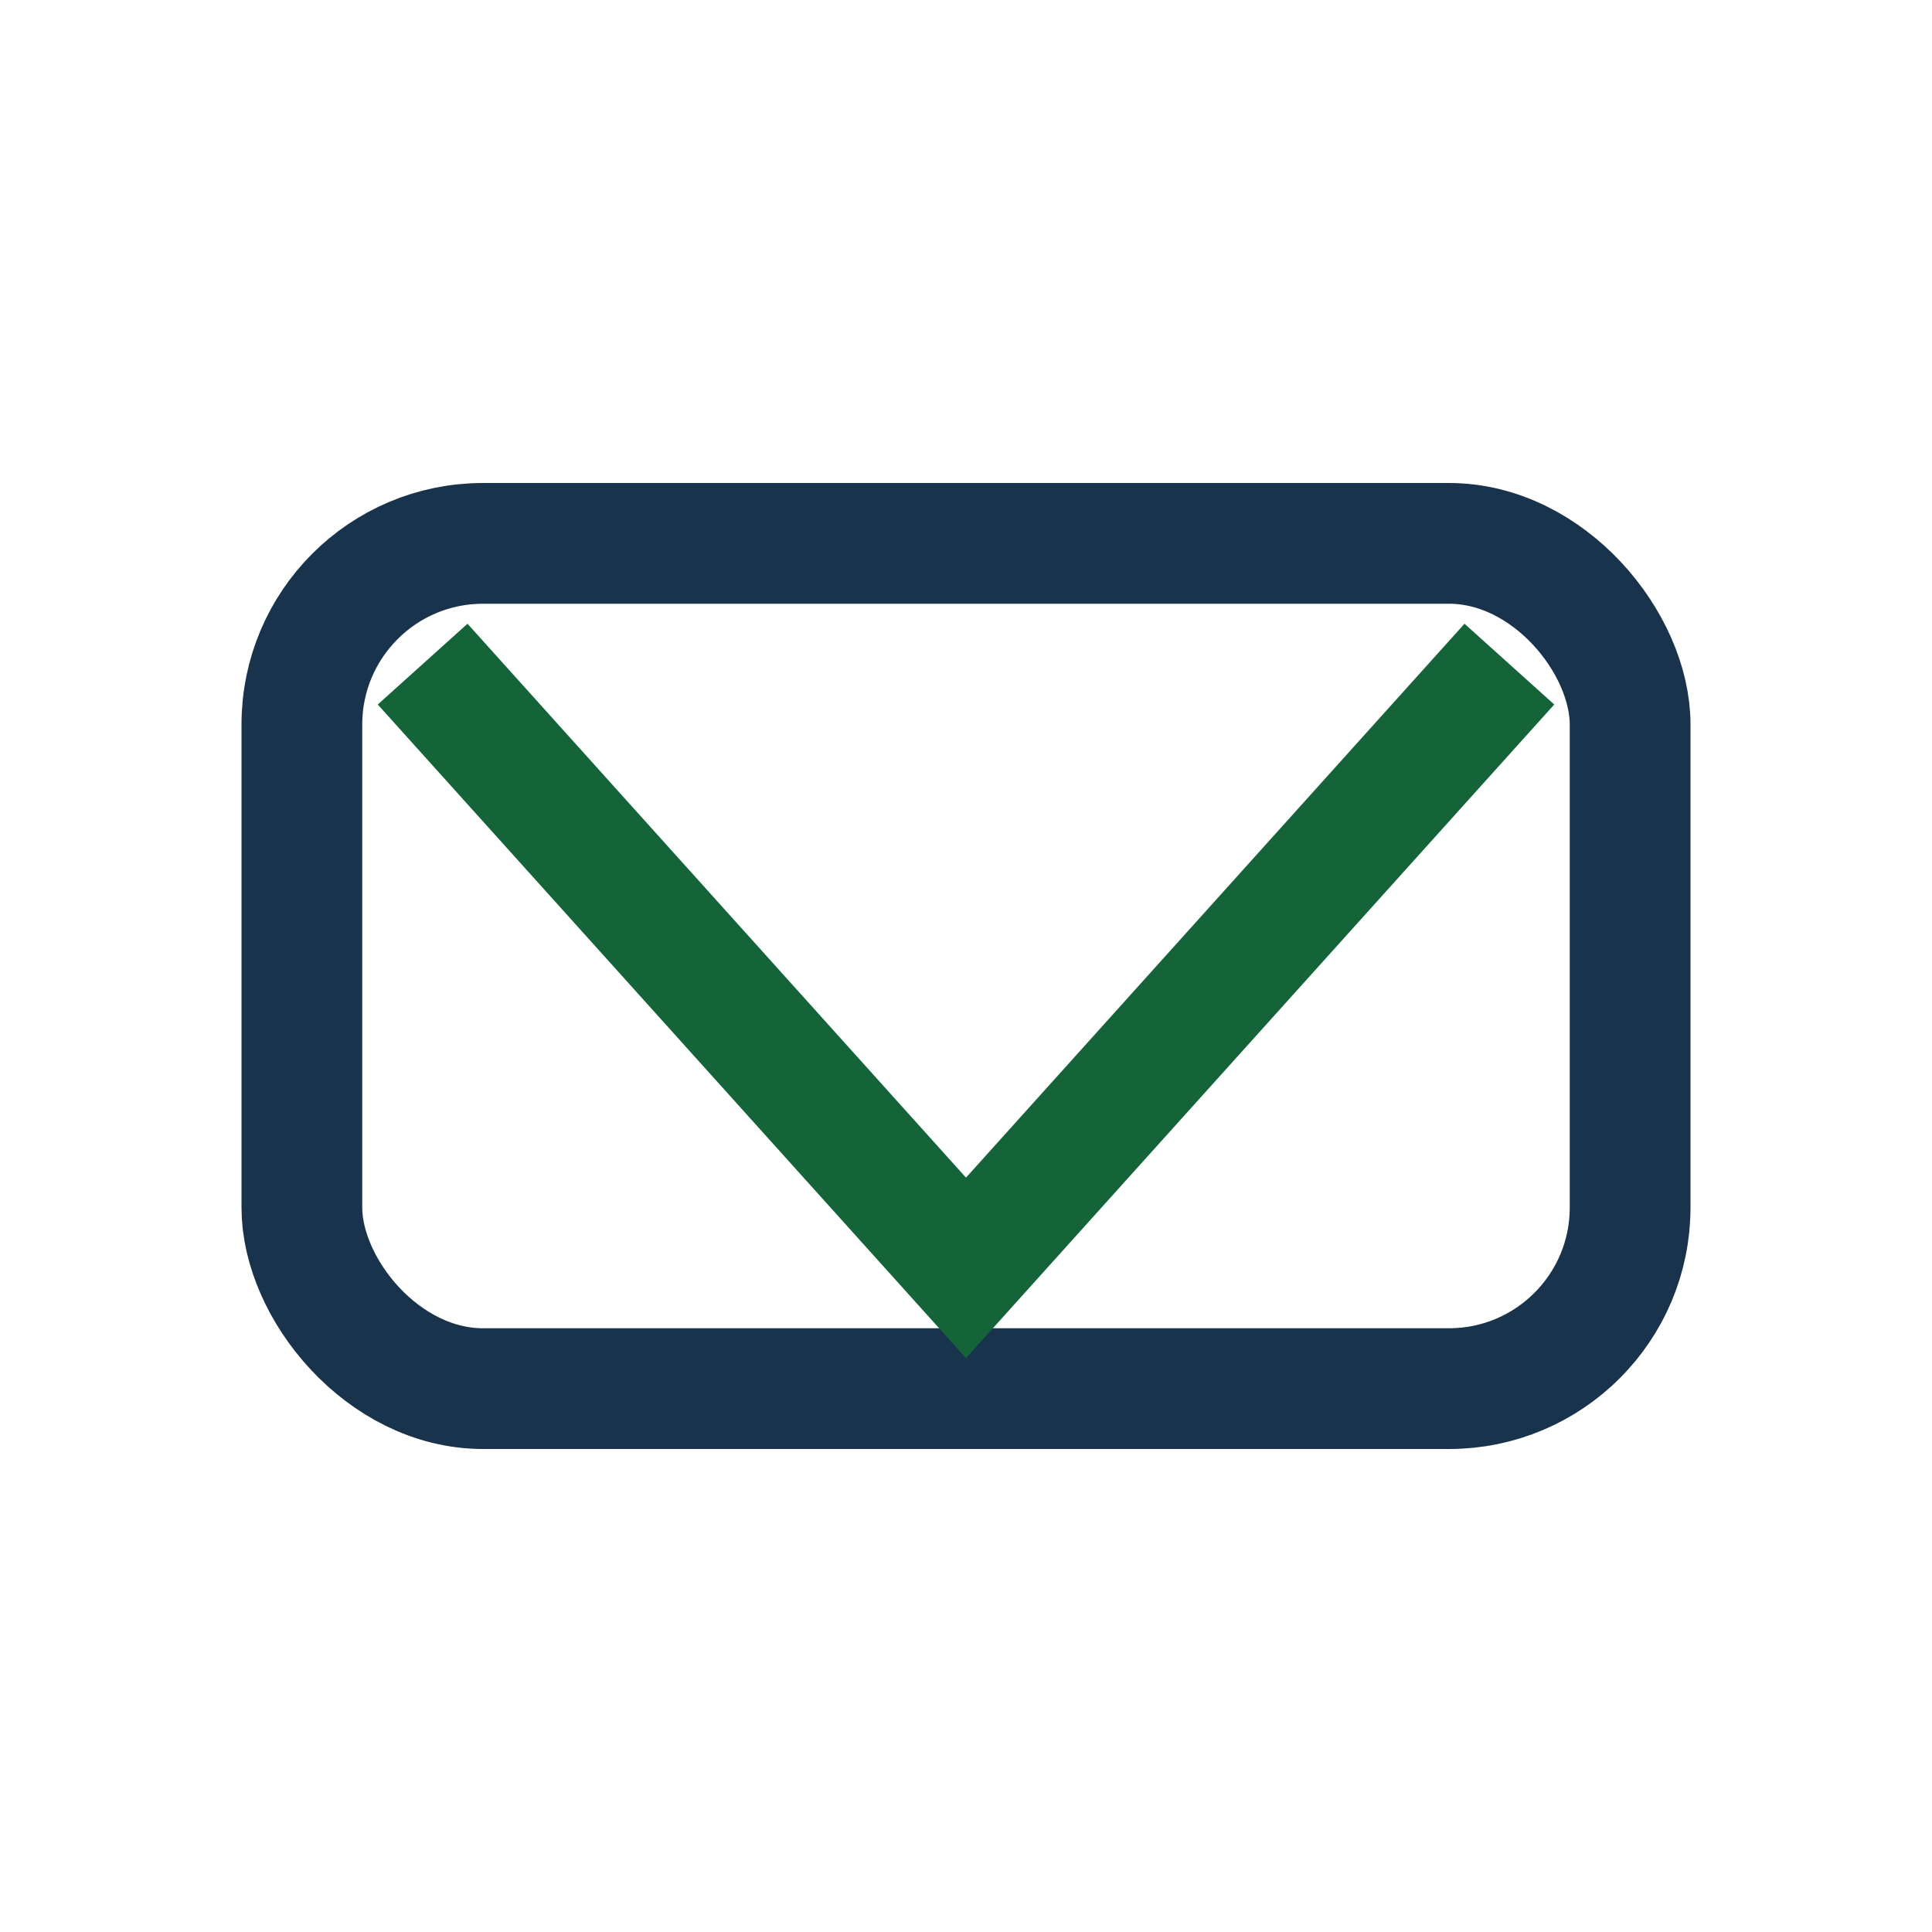
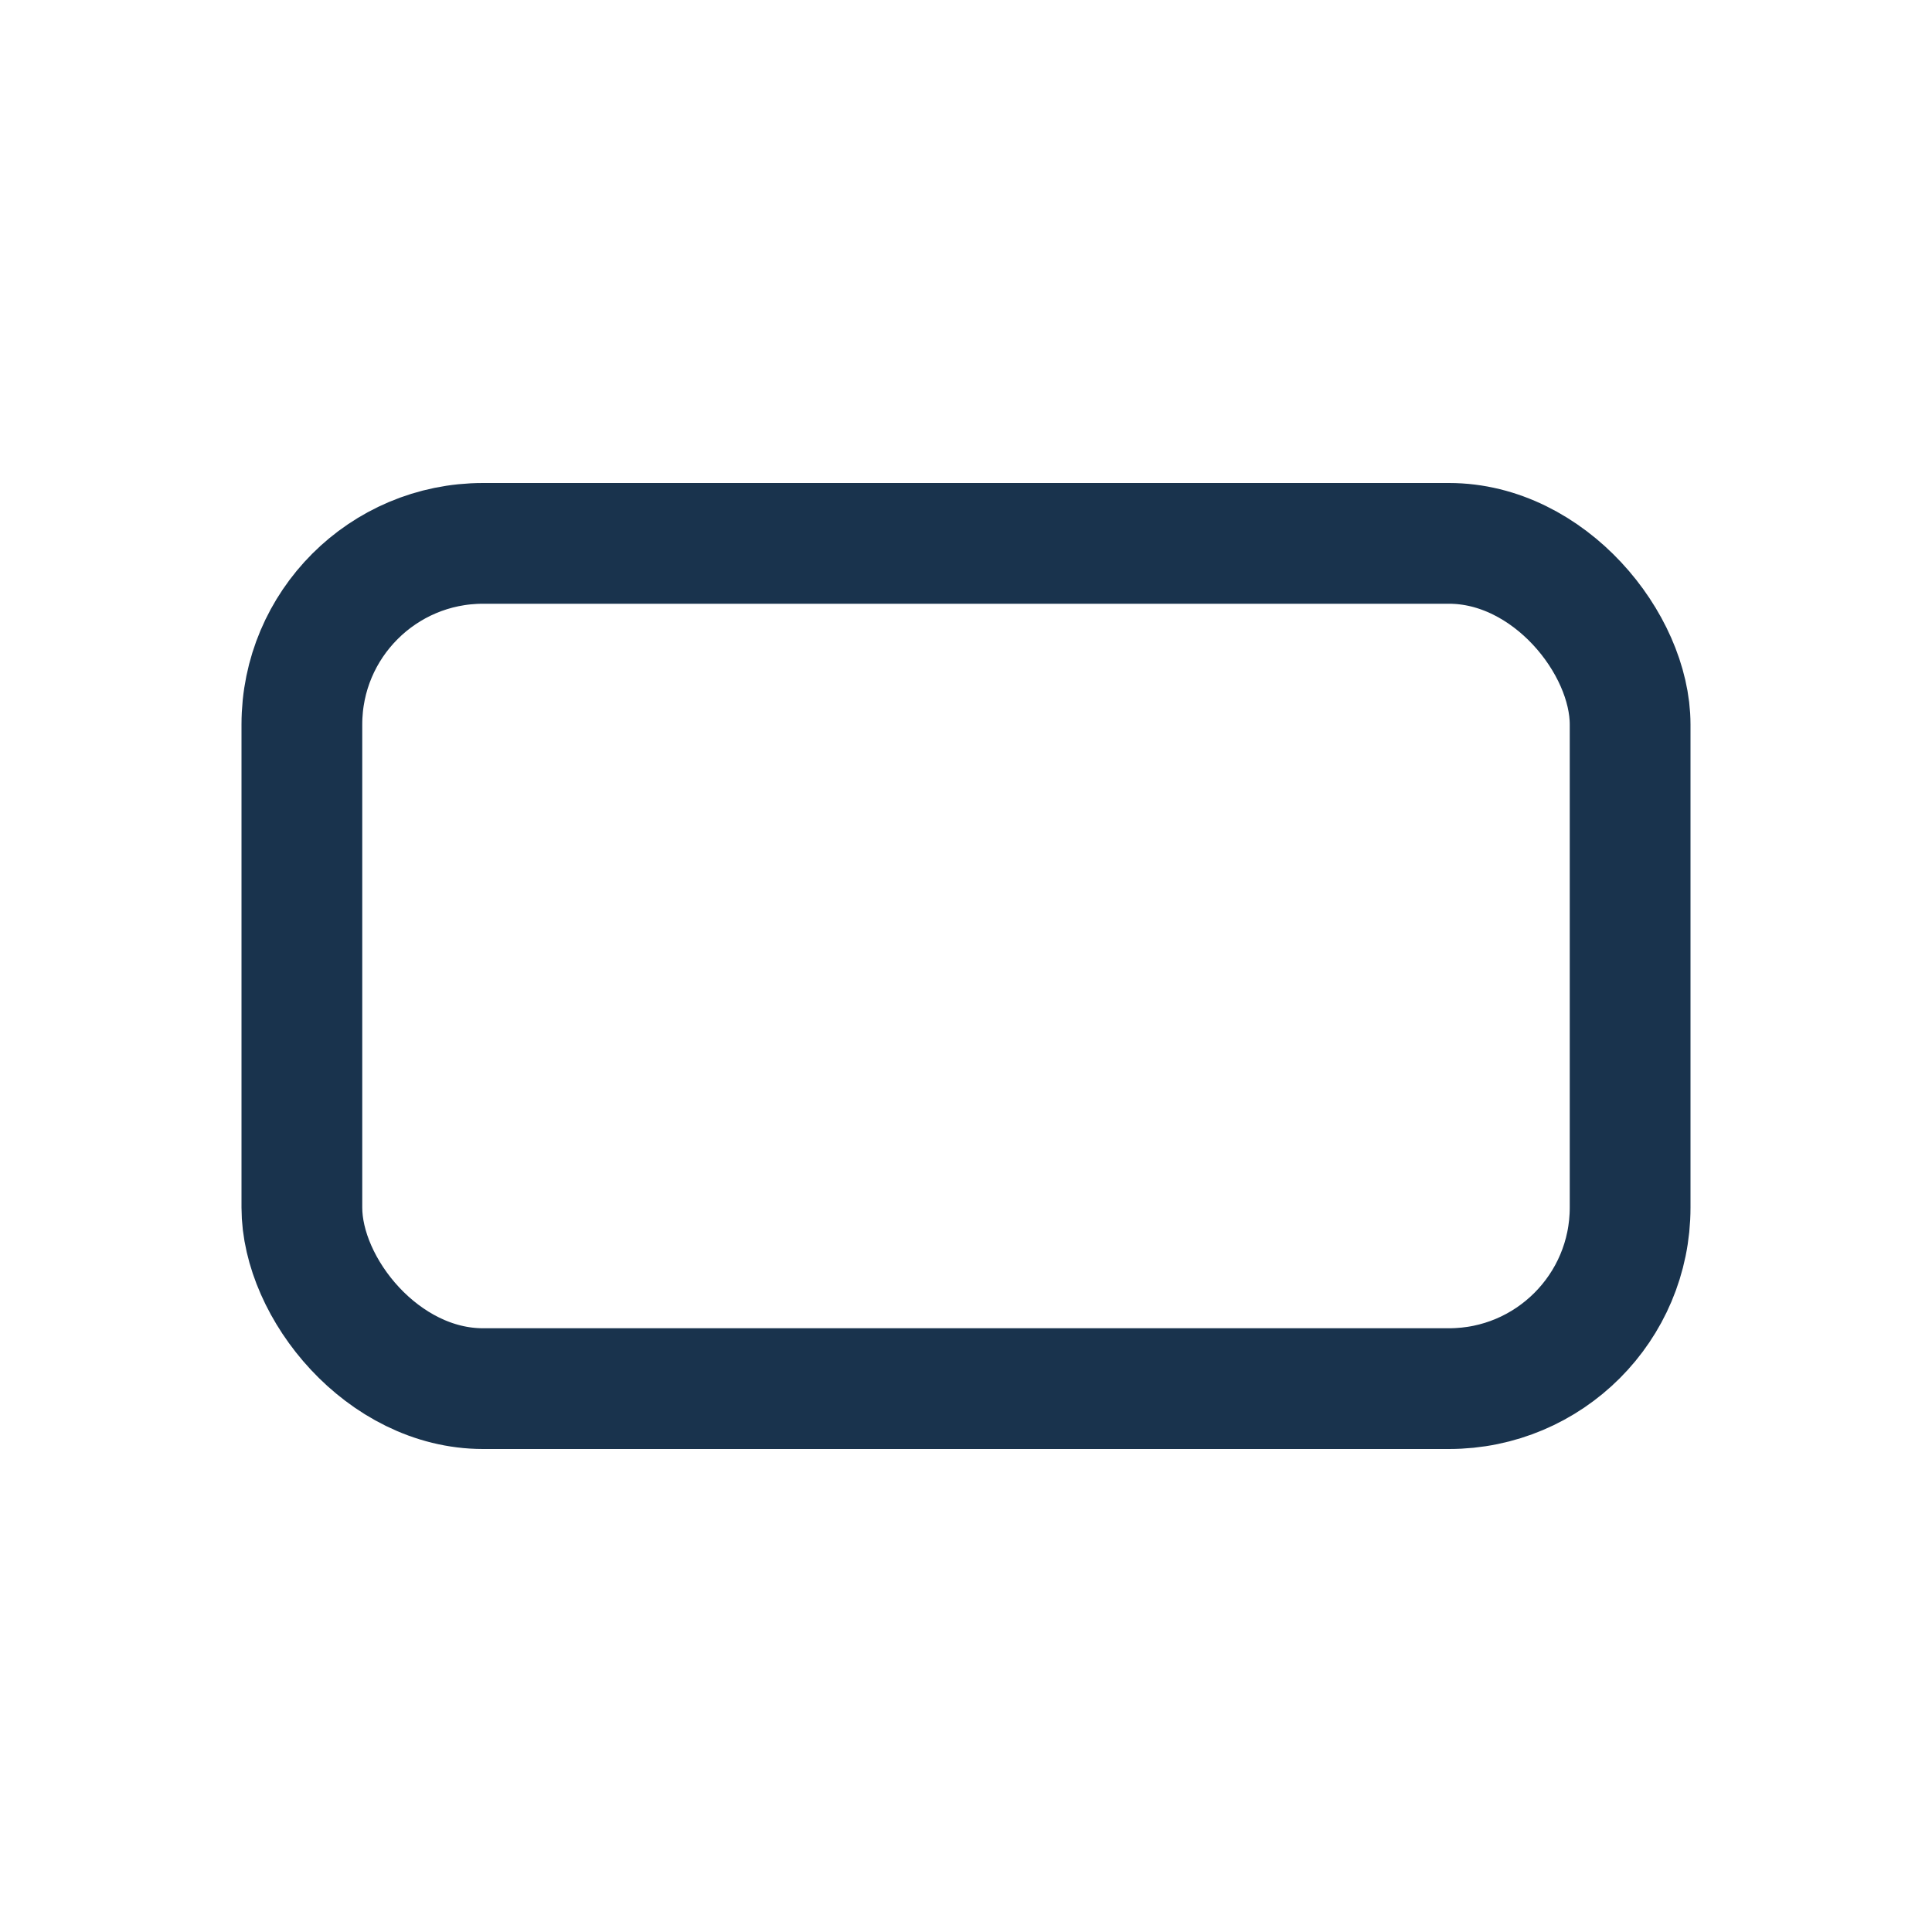
<svg xmlns="http://www.w3.org/2000/svg" width="32" height="32" viewBox="0 0 32 32">
  <rect x="5" y="9" width="22" height="14" rx="3" fill="none" stroke="#19334D" stroke-width="2" />
-   <polyline points="7,11 16,21 25,11" fill="none" stroke="#156439" stroke-width="2" />
</svg>